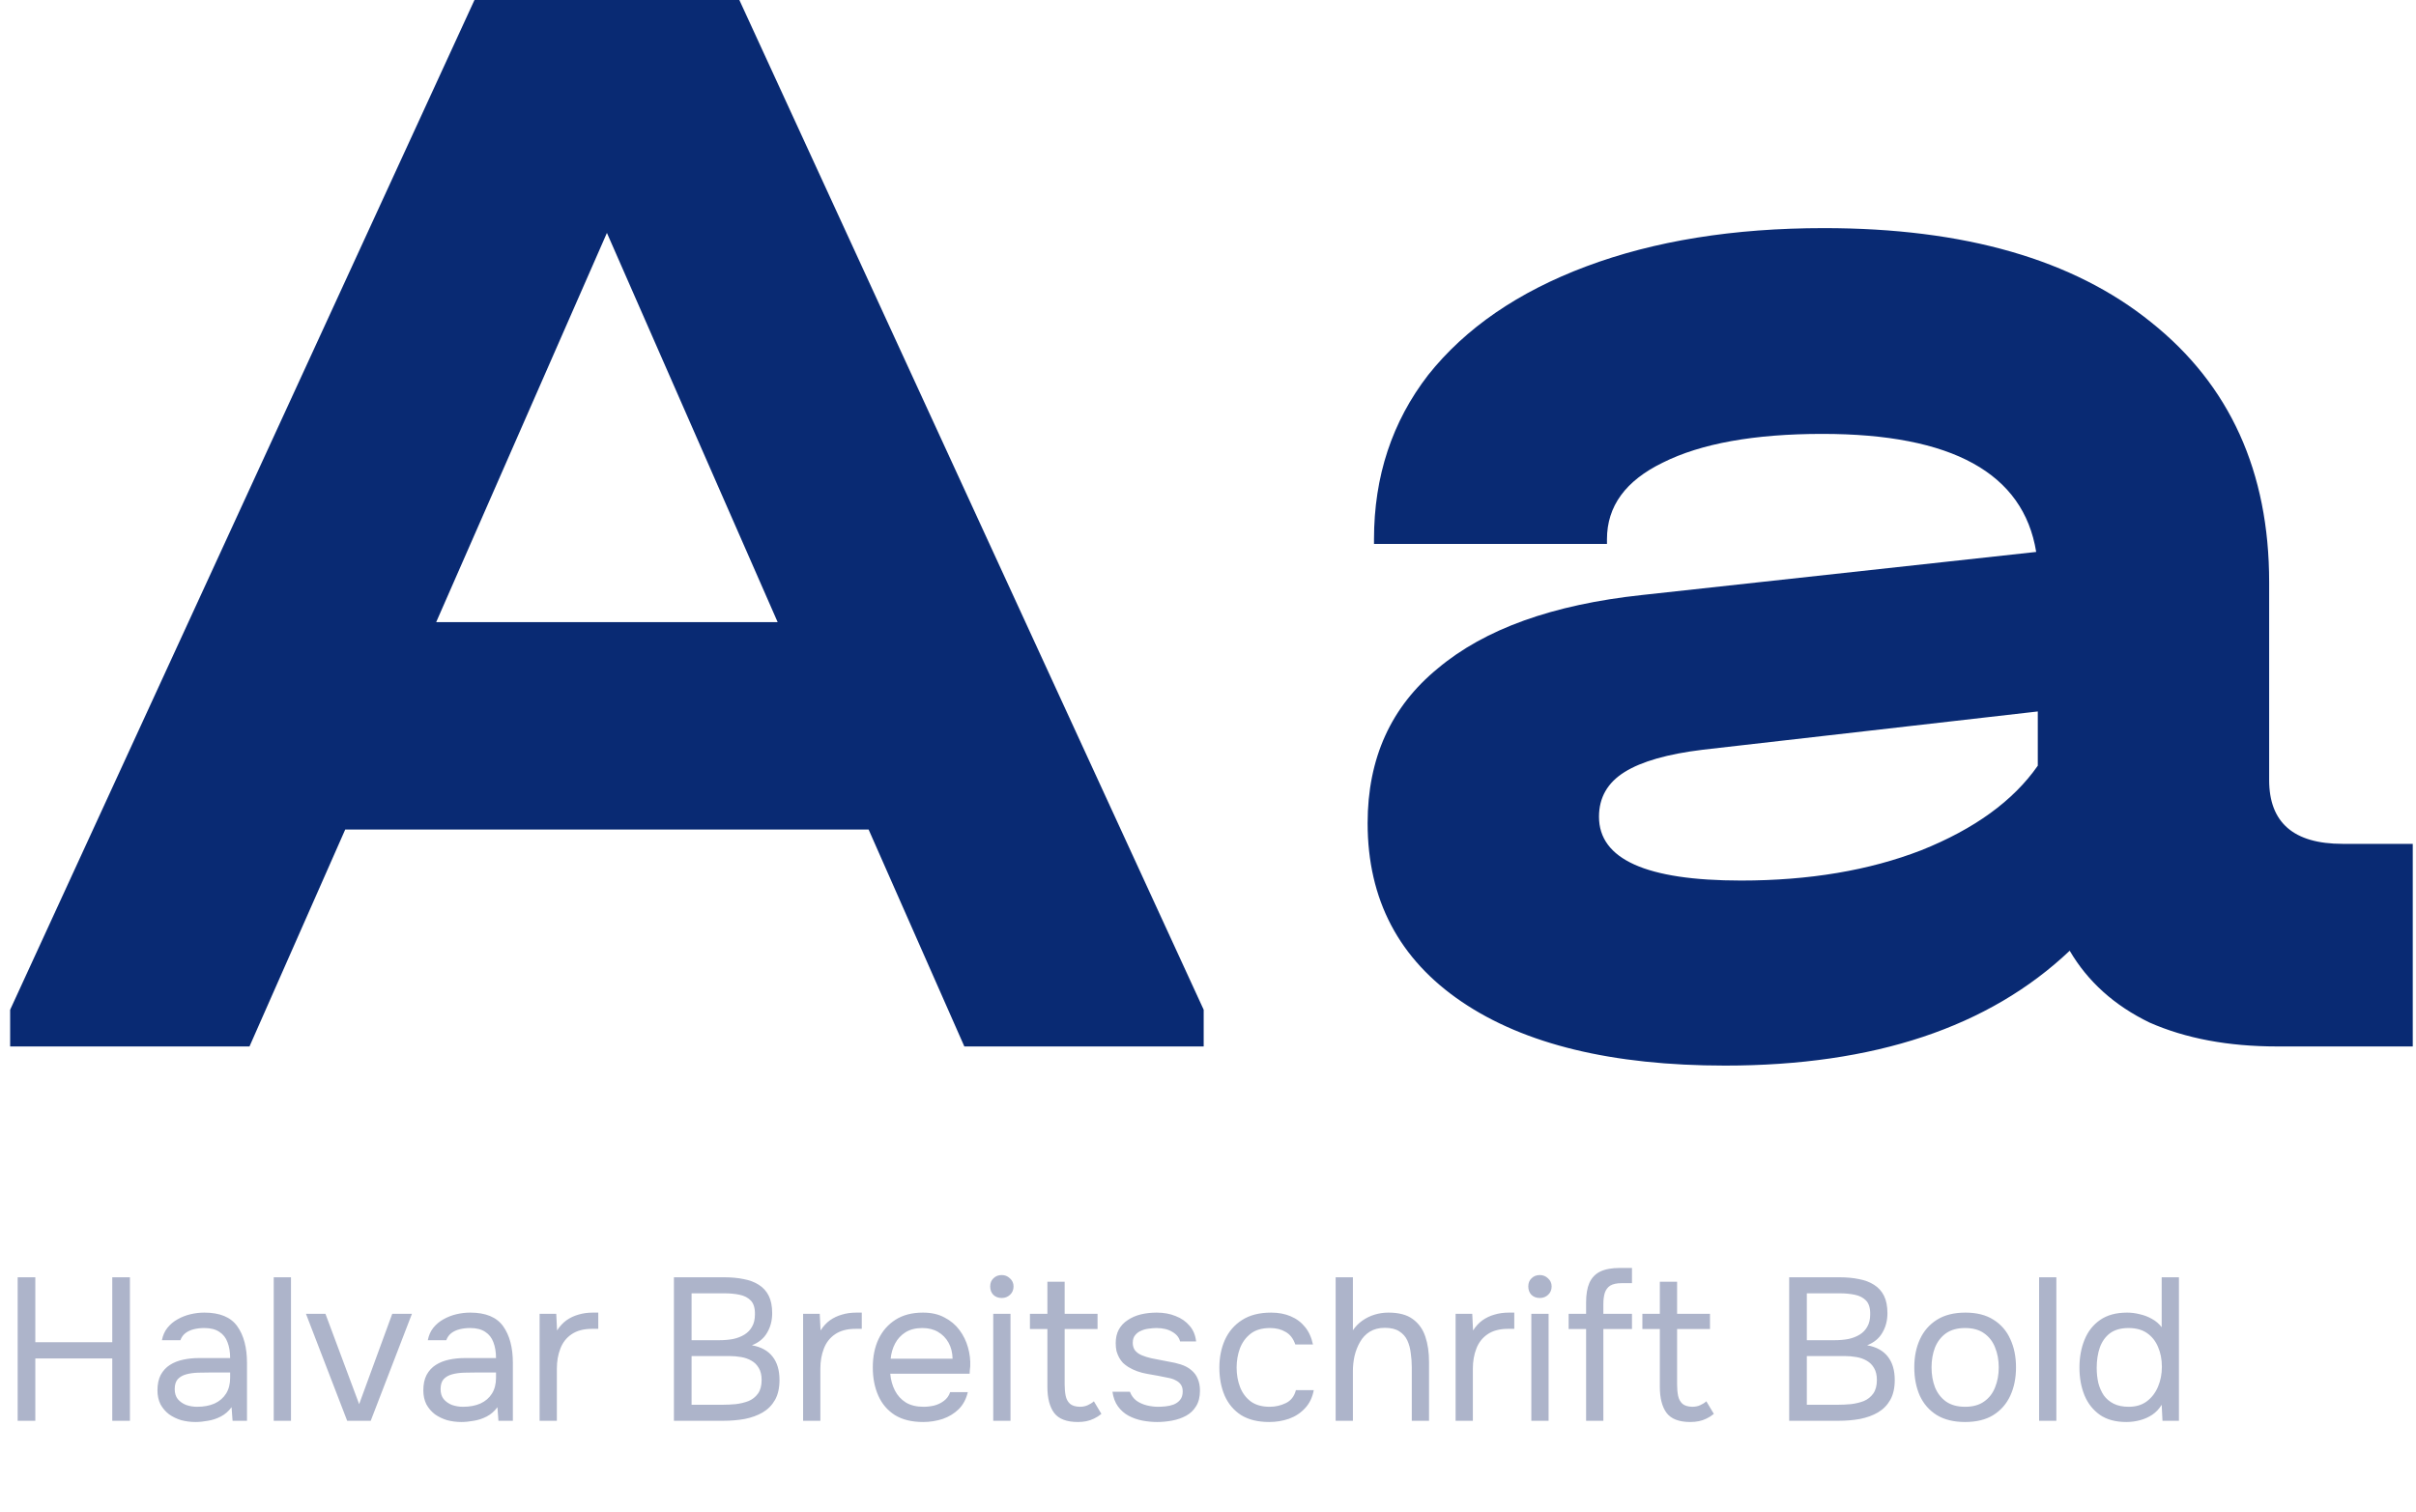
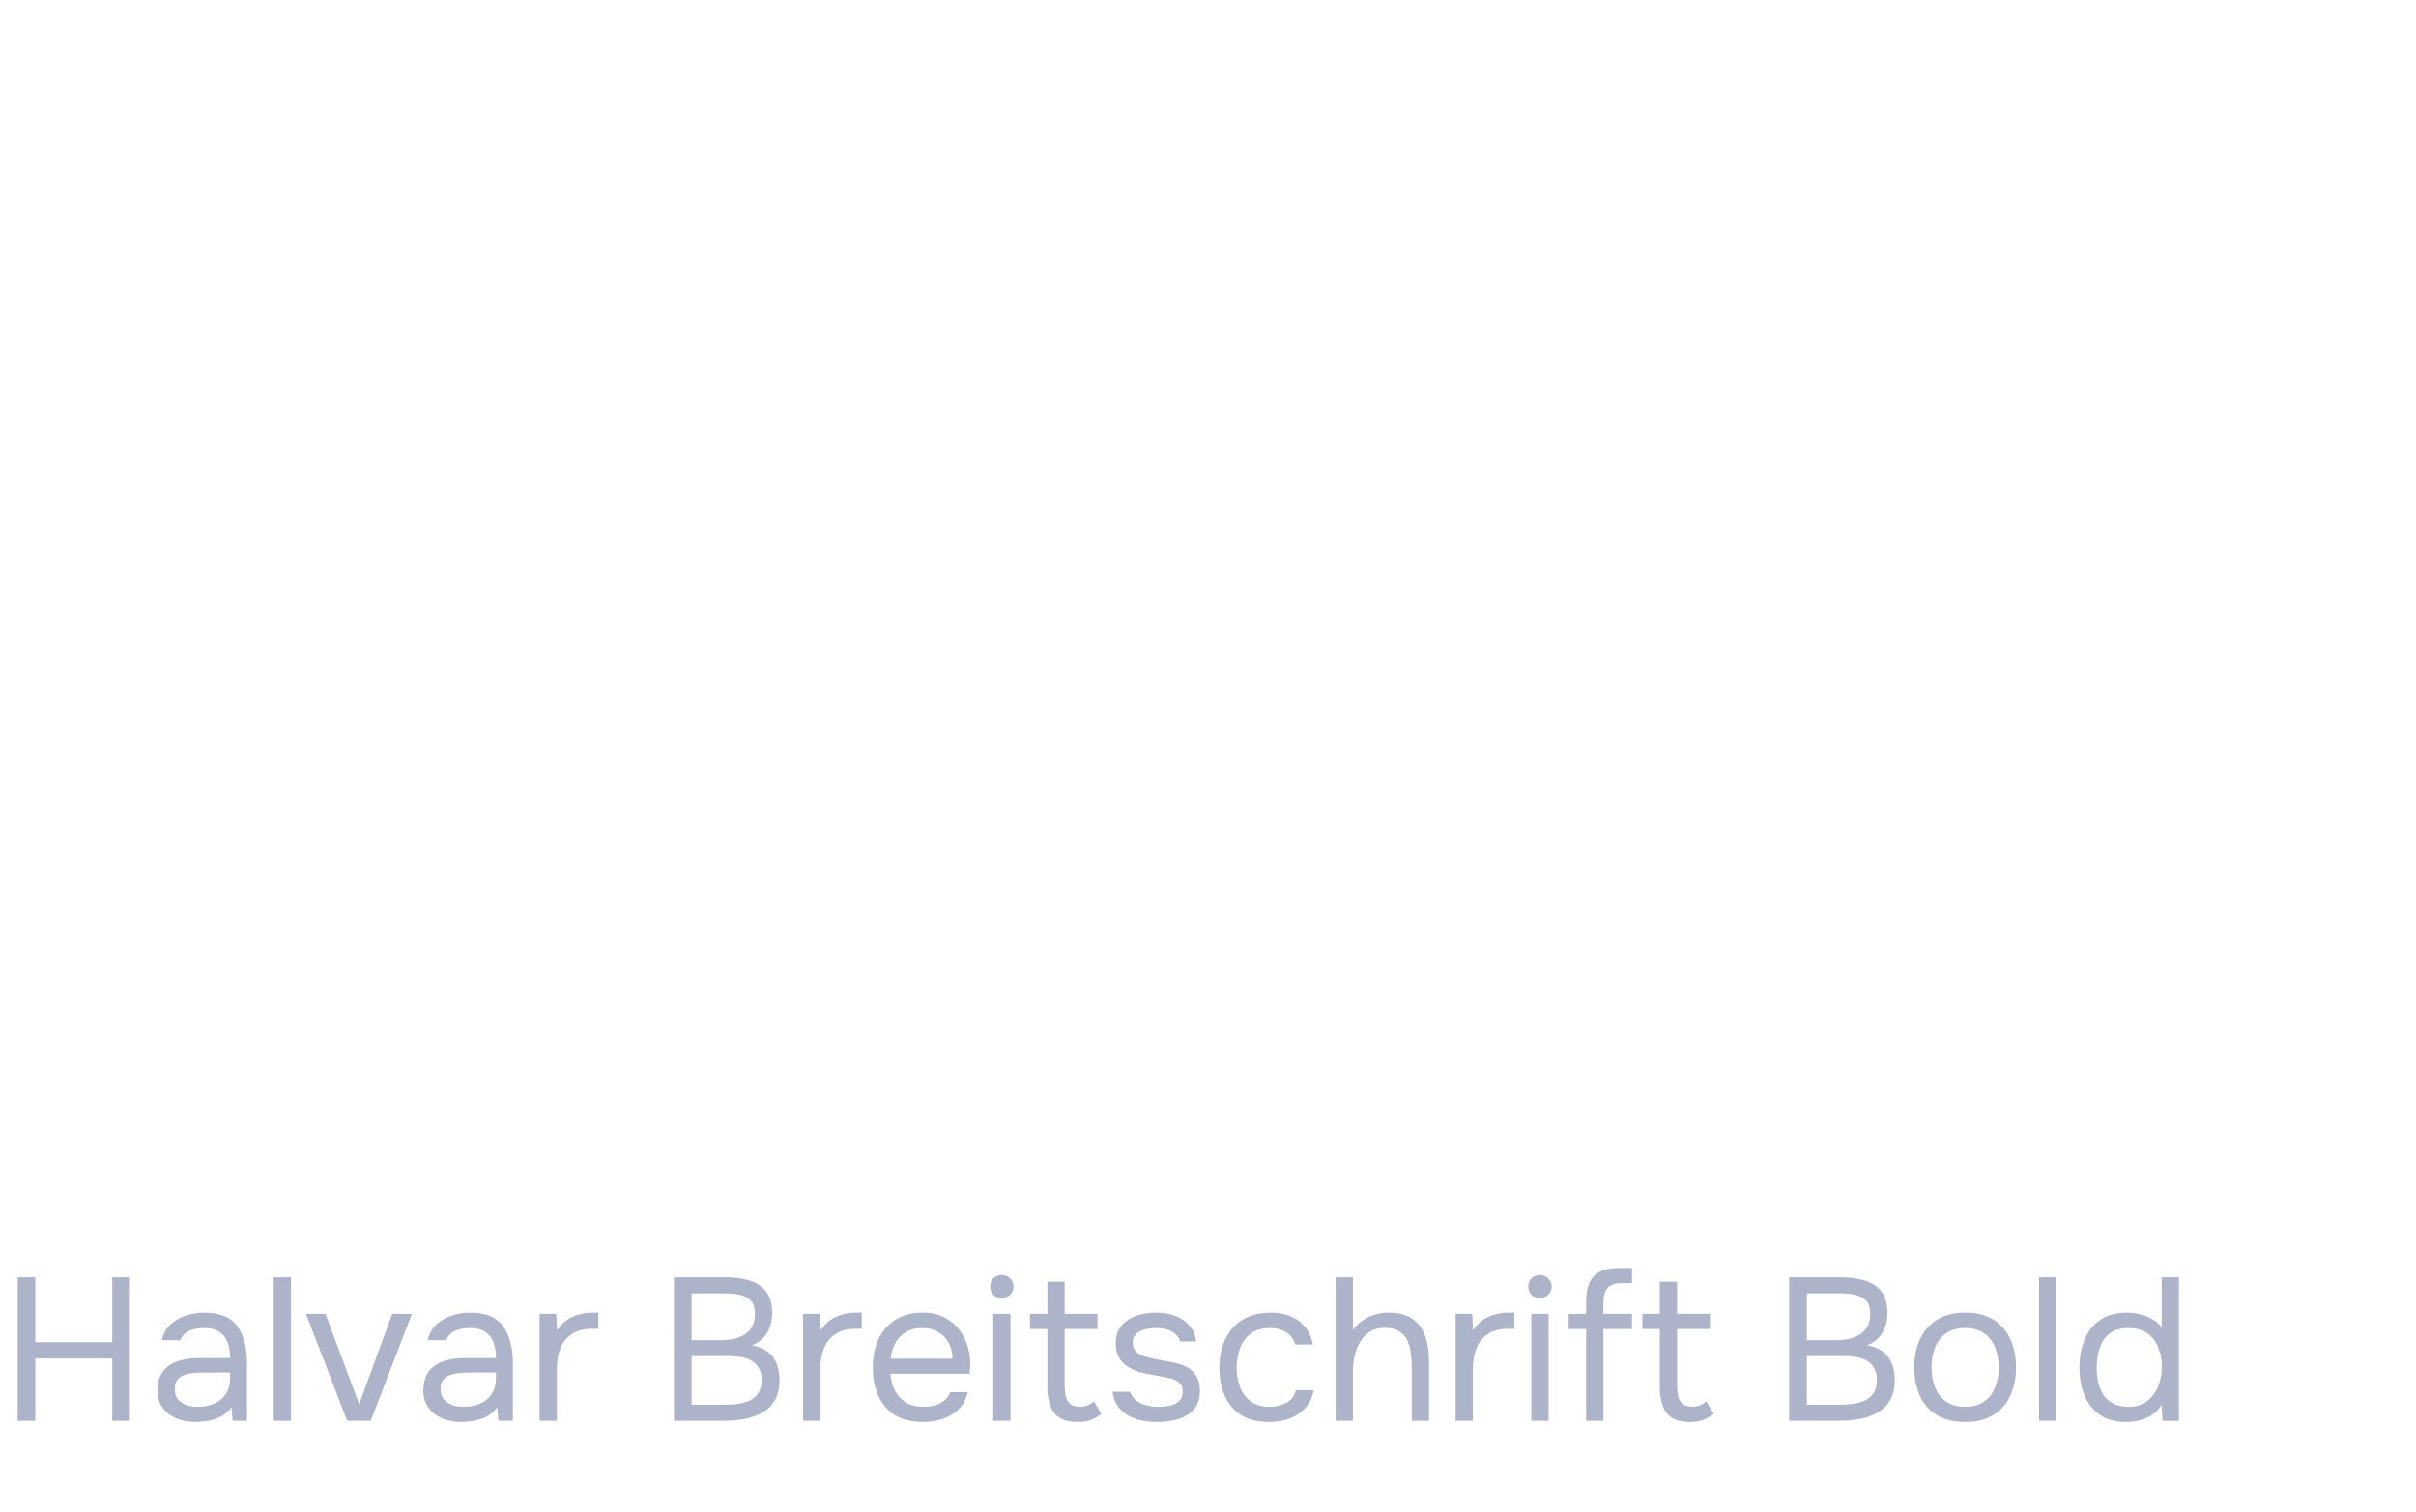
<svg xmlns="http://www.w3.org/2000/svg" width="476" height="298" viewBox="0 0 476 298" fill="none">
  <path d="M3.48 280V251.72H6.96V264.52H22.12V251.72H25.6V280H22.12V267.72H6.96V280H3.48ZM38.502 280.24C37.542 280.24 36.609 280.12 35.703 279.88C34.822 279.613 34.023 279.227 33.303 278.72C32.609 278.187 32.049 277.533 31.622 276.76C31.223 275.96 31.023 275.04 31.023 274C31.023 272.8 31.236 271.787 31.663 270.96C32.116 270.133 32.716 269.48 33.462 269C34.209 268.52 35.076 268.173 36.062 267.96C37.049 267.747 38.076 267.64 39.142 267.64H45.343C45.343 266.44 45.169 265.4 44.822 264.52C44.502 263.64 43.969 262.96 43.222 262.48C42.476 261.973 41.489 261.72 40.263 261.72C39.516 261.72 38.822 261.8 38.182 261.96C37.542 262.12 36.996 262.373 36.542 262.72C36.089 263.067 35.756 263.533 35.542 264.12H31.902C32.089 263.16 32.449 262.347 32.983 261.68C33.542 260.987 34.209 260.427 34.983 260C35.782 259.547 36.636 259.213 37.542 259C38.449 258.787 39.356 258.68 40.263 258.68C43.303 258.68 45.462 259.573 46.742 261.36C48.023 263.147 48.663 265.56 48.663 268.6V280H45.822L45.623 277.32C45.036 278.12 44.329 278.733 43.502 279.16C42.676 279.587 41.822 279.867 40.943 280C40.089 280.16 39.276 280.24 38.502 280.24ZM38.822 277.24C40.156 277.24 41.303 277.027 42.263 276.6C43.249 276.147 44.009 275.493 44.542 274.64C45.076 273.787 45.343 272.747 45.343 271.52V270.48H41.623C40.742 270.48 39.876 270.493 39.023 270.52C38.169 270.547 37.396 270.653 36.703 270.84C36.009 271.027 35.449 271.347 35.023 271.8C34.623 272.253 34.422 272.907 34.422 273.76C34.422 274.56 34.623 275.213 35.023 275.72C35.449 276.227 35.996 276.613 36.663 276.88C37.356 277.12 38.076 277.24 38.822 277.24ZM53.93 280V251.72H57.33V280H53.93ZM68.4 280L60.28 258.92H64.12L70.76 276.72L77.28 258.92H81.16L73.04 280H68.4ZM90.885 280.24C89.925 280.24 88.992 280.12 88.085 279.88C87.205 279.613 86.405 279.227 85.685 278.72C84.992 278.187 84.432 277.533 84.005 276.76C83.605 275.96 83.405 275.04 83.405 274C83.405 272.8 83.619 271.787 84.045 270.96C84.499 270.133 85.099 269.48 85.845 269C86.592 268.52 87.459 268.173 88.445 267.96C89.432 267.747 90.459 267.64 91.525 267.64H97.725C97.725 266.44 97.552 265.4 97.205 264.52C96.885 263.64 96.352 262.96 95.605 262.48C94.859 261.973 93.872 261.72 92.645 261.72C91.899 261.72 91.205 261.8 90.565 261.96C89.925 262.12 89.379 262.373 88.925 262.72C88.472 263.067 88.139 263.533 87.925 264.12H84.285C84.472 263.16 84.832 262.347 85.365 261.68C85.925 260.987 86.592 260.427 87.365 260C88.165 259.547 89.019 259.213 89.925 259C90.832 258.787 91.739 258.68 92.645 258.68C95.685 258.68 97.845 259.573 99.125 261.36C100.405 263.147 101.045 265.56 101.045 268.6V280H98.205L98.005 277.32C97.419 278.12 96.712 278.733 95.885 279.16C95.059 279.587 94.205 279.867 93.325 280C92.472 280.16 91.659 280.24 90.885 280.24ZM91.205 277.24C92.539 277.24 93.685 277.027 94.645 276.6C95.632 276.147 96.392 275.493 96.925 274.64C97.459 273.787 97.725 272.747 97.725 271.52V270.48H94.005C93.125 270.48 92.259 270.493 91.405 270.52C90.552 270.547 89.779 270.653 89.085 270.84C88.392 271.027 87.832 271.347 87.405 271.8C87.005 272.253 86.805 272.907 86.805 273.76C86.805 274.56 87.005 275.213 87.405 275.72C87.832 276.227 88.379 276.613 89.045 276.88C89.739 277.12 90.459 277.24 91.205 277.24ZM106.313 280V258.92H109.593L109.753 262.2C110.286 261.373 110.899 260.707 111.593 260.2C112.313 259.693 113.099 259.32 113.953 259.08C114.833 258.813 115.779 258.68 116.793 258.68C116.979 258.68 117.153 258.68 117.313 258.68C117.499 258.68 117.686 258.68 117.873 258.68V261.88H116.633C114.979 261.88 113.633 262.24 112.593 262.96C111.579 263.653 110.846 264.6 110.393 265.8C109.939 266.973 109.713 268.28 109.713 269.72V280H106.313ZM132.776 280V251.72H142.696C144.109 251.72 145.389 251.84 146.536 252.08C147.683 252.293 148.669 252.667 149.496 253.2C150.349 253.733 151.003 254.453 151.456 255.36C151.909 256.267 152.136 257.413 152.136 258.8C152.136 260.24 151.803 261.52 151.136 262.64C150.496 263.76 149.496 264.587 148.136 265.12C149.949 265.44 151.309 266.187 152.216 267.36C153.123 268.507 153.576 270.04 153.576 271.96C153.576 273.533 153.283 274.84 152.696 275.88C152.109 276.92 151.296 277.747 150.256 278.36C149.243 278.947 148.069 279.373 146.736 279.64C145.403 279.88 143.989 280 142.496 280H132.776ZM136.256 276.84H142.376C143.203 276.84 144.056 276.8 144.936 276.72C145.843 276.613 146.683 276.413 147.456 276.12C148.229 275.8 148.856 275.307 149.336 274.64C149.816 273.973 150.056 273.08 150.056 271.96C150.056 271 149.869 270.213 149.496 269.6C149.149 268.987 148.669 268.507 148.056 268.16C147.469 267.813 146.789 267.573 146.016 267.44C145.243 267.307 144.456 267.24 143.656 267.24H136.256V276.84ZM136.256 264.12H141.696C142.683 264.12 143.603 264.04 144.456 263.88C145.309 263.693 146.056 263.4 146.696 263C147.336 262.6 147.829 262.08 148.176 261.44C148.549 260.8 148.736 260 148.736 259.04C148.763 257.813 148.496 256.907 147.936 256.32C147.376 255.733 146.629 255.347 145.696 255.16C144.789 254.973 143.803 254.88 142.736 254.88H136.256V264.12ZM158.227 280V258.92H161.507L161.667 262.2C162.2 261.373 162.814 260.707 163.507 260.2C164.227 259.693 165.014 259.32 165.867 259.08C166.747 258.813 167.694 258.68 168.707 258.68C168.894 258.68 169.067 258.68 169.227 258.68C169.414 258.68 169.6 258.68 169.787 258.68V261.88H168.547C166.894 261.88 165.547 262.24 164.507 262.96C163.494 263.653 162.76 264.6 162.307 265.8C161.854 266.973 161.627 268.28 161.627 269.72V280H158.227ZM181.878 280.24C179.638 280.24 177.785 279.787 176.318 278.88C174.851 277.947 173.758 276.667 173.038 275.04C172.318 273.413 171.958 271.56 171.958 269.48C171.958 267.373 172.331 265.52 173.078 263.92C173.851 262.293 174.971 261.013 176.438 260.08C177.905 259.147 179.705 258.68 181.838 258.68C183.491 258.68 184.905 259 186.078 259.64C187.278 260.253 188.265 261.08 189.038 262.12C189.811 263.16 190.371 264.307 190.718 265.56C191.065 266.787 191.211 268.027 191.158 269.28C191.131 269.52 191.105 269.76 191.078 270C191.078 270.24 191.065 270.48 191.038 270.72H175.398C175.505 271.947 175.811 273.053 176.318 274.04C176.825 275.027 177.545 275.813 178.478 276.4C179.411 276.96 180.571 277.24 181.958 277.24C182.651 277.24 183.345 277.16 184.038 277C184.758 276.813 185.398 276.507 185.958 276.08C186.545 275.653 186.958 275.08 187.198 274.36H190.678C190.358 275.72 189.758 276.84 188.878 277.72C187.998 278.573 186.945 279.213 185.718 279.64C184.491 280.04 183.211 280.24 181.878 280.24ZM175.478 267.76H187.678C187.651 266.56 187.385 265.507 186.878 264.6C186.371 263.693 185.678 262.987 184.798 262.48C183.945 261.973 182.918 261.72 181.718 261.72C180.411 261.72 179.305 262 178.398 262.56C177.518 263.12 176.838 263.853 176.358 264.76C175.878 265.667 175.585 266.667 175.478 267.76ZM195.688 280V258.92H199.088V280H195.688ZM197.368 255.8C196.674 255.8 196.114 255.587 195.688 255.16C195.288 254.733 195.088 254.187 195.088 253.52C195.088 252.853 195.301 252.32 195.728 251.92C196.154 251.493 196.701 251.28 197.368 251.28C197.981 251.28 198.514 251.493 198.968 251.92C199.448 252.347 199.688 252.88 199.688 253.52C199.688 254.187 199.461 254.733 199.008 255.16C198.554 255.587 198.008 255.8 197.368 255.8ZM212.358 280.24C210.144 280.24 208.584 279.64 207.678 278.44C206.798 277.24 206.358 275.533 206.358 273.32V261.92H202.918V258.92H206.358V252.6H209.758V258.92H216.238V261.92H209.758V272.88C209.758 273.68 209.824 274.413 209.958 275.08C210.091 275.72 210.371 276.24 210.798 276.64C211.224 277.013 211.864 277.213 212.718 277.24C213.331 277.24 213.864 277.133 214.318 276.92C214.798 276.707 215.198 276.453 215.518 276.16L216.998 278.64C216.544 279.013 216.064 279.32 215.558 279.56C215.078 279.8 214.571 279.973 214.038 280.08C213.531 280.187 212.971 280.24 212.358 280.24ZM227.977 280.24C227.017 280.24 226.044 280.147 225.057 279.96C224.097 279.773 223.191 279.453 222.337 279C221.511 278.547 220.817 277.933 220.257 277.16C219.697 276.387 219.337 275.427 219.177 274.28H222.617C222.884 275 223.311 275.587 223.897 276.04C224.511 276.467 225.191 276.773 225.937 276.96C226.711 277.147 227.444 277.24 228.137 277.24C228.564 277.24 229.057 277.213 229.617 277.16C230.177 277.107 230.711 276.987 231.217 276.8C231.751 276.587 232.177 276.28 232.497 275.88C232.844 275.48 233.017 274.92 233.017 274.2C233.017 273.667 232.897 273.227 232.657 272.88C232.417 272.533 232.084 272.253 231.657 272.04C231.231 271.8 230.711 271.627 230.097 271.52C228.844 271.253 227.497 271 226.057 270.76C224.644 270.52 223.391 270.067 222.297 269.4C221.924 269.16 221.577 268.893 221.257 268.6C220.964 268.28 220.711 267.933 220.497 267.56C220.284 267.16 220.111 266.733 219.977 266.28C219.871 265.8 219.817 265.28 219.817 264.72C219.817 263.68 220.017 262.787 220.417 262.04C220.844 261.267 221.431 260.64 222.177 260.16C222.924 259.653 223.777 259.28 224.737 259.04C225.724 258.8 226.777 258.68 227.897 258.68C229.284 258.68 230.524 258.907 231.617 259.36C232.737 259.787 233.657 260.427 234.377 261.28C235.097 262.107 235.524 263.133 235.657 264.36H232.497C232.311 263.587 231.804 262.96 230.977 262.48C230.151 261.973 229.097 261.72 227.817 261.72C227.391 261.72 226.911 261.76 226.377 261.84C225.844 261.893 225.337 262.027 224.857 262.24C224.377 262.427 223.977 262.72 223.657 263.12C223.337 263.493 223.177 264 223.177 264.64C223.177 265.227 223.324 265.72 223.617 266.12C223.937 266.52 224.377 266.84 224.937 267.08C225.497 267.32 226.137 267.52 226.857 267.68C227.791 267.867 228.817 268.067 229.937 268.28C231.057 268.467 231.937 268.667 232.577 268.88C233.431 269.147 234.137 269.52 234.697 270C235.284 270.48 235.711 271.053 235.977 271.72C236.271 272.387 236.417 273.16 236.417 274.04C236.417 275.293 236.164 276.32 235.657 277.12C235.177 277.92 234.524 278.547 233.697 279C232.871 279.453 231.951 279.773 230.937 279.96C229.951 280.147 228.964 280.24 227.977 280.24ZM250.039 280.24C247.826 280.24 245.986 279.787 244.519 278.88C243.079 277.947 241.999 276.667 241.279 275.04C240.586 273.413 240.239 271.573 240.239 269.52C240.239 267.52 240.599 265.707 241.319 264.08C242.066 262.427 243.186 261.12 244.679 260.16C246.199 259.173 248.119 258.68 250.439 258.68C251.879 258.68 253.159 258.92 254.279 259.4C255.426 259.88 256.373 260.587 257.119 261.52C257.866 262.427 258.386 263.573 258.679 264.96H255.199C254.799 263.787 254.159 262.96 253.279 262.48C252.426 261.973 251.413 261.72 250.239 261.72C248.639 261.72 247.359 262.093 246.399 262.84C245.439 263.587 244.733 264.56 244.279 265.76C243.853 266.933 243.639 268.187 243.639 269.52C243.639 270.907 243.866 272.187 244.319 273.36C244.773 274.533 245.479 275.48 246.439 276.2C247.399 276.893 248.639 277.24 250.159 277.24C251.279 277.24 252.333 277 253.319 276.52C254.333 276.04 254.999 275.187 255.319 273.96H258.839C258.573 275.4 257.999 276.587 257.119 277.52C256.266 278.453 255.213 279.147 253.959 279.6C252.733 280.027 251.426 280.24 250.039 280.24ZM263.149 280V251.72H266.549V262.16C267.055 261.413 267.669 260.787 268.389 260.28C269.135 259.747 269.949 259.347 270.829 259.08C271.709 258.813 272.615 258.68 273.549 258.68C275.602 258.68 277.202 259.107 278.349 259.96C279.522 260.813 280.349 261.973 280.829 263.44C281.309 264.88 281.549 266.533 281.549 268.4V280H278.149V269.44C278.149 268.507 278.082 267.587 277.949 266.68C277.842 265.747 277.615 264.907 277.269 264.16C276.922 263.413 276.389 262.813 275.669 262.36C274.975 261.907 274.029 261.68 272.829 261.68C271.682 261.68 270.695 261.933 269.869 262.44C269.069 262.947 268.429 263.627 267.949 264.48C267.469 265.307 267.109 266.227 266.869 267.24C266.655 268.227 266.549 269.2 266.549 270.16V280H263.149ZM286.782 280V258.92H290.062L290.222 262.2C290.755 261.373 291.368 260.707 292.062 260.2C292.782 259.693 293.568 259.32 294.422 259.08C295.302 258.813 296.248 258.68 297.262 258.68C297.448 258.68 297.622 258.68 297.782 258.68C297.968 258.68 298.155 258.68 298.342 258.68V261.88H297.102C295.448 261.88 294.102 262.24 293.062 262.96C292.048 263.653 291.315 264.6 290.862 265.8C290.408 266.973 290.182 268.28 290.182 269.72V280H286.782ZM301.703 280V258.92H305.103V280H301.703ZM303.383 255.8C302.69 255.8 302.13 255.587 301.703 255.16C301.303 254.733 301.103 254.187 301.103 253.52C301.103 252.853 301.317 252.32 301.743 251.92C302.17 251.493 302.717 251.28 303.383 251.28C303.997 251.28 304.53 251.493 304.983 251.92C305.463 252.347 305.703 252.88 305.703 253.52C305.703 254.187 305.477 254.733 305.023 255.16C304.57 255.587 304.023 255.8 303.383 255.8ZM312.493 280V261.92H309.053V258.92H312.493V256.68C312.493 255.107 312.707 253.827 313.133 252.84C313.587 251.827 314.293 251.08 315.253 250.6C316.24 250.12 317.533 249.88 319.133 249.88H321.533V252.88H319.493C318.533 252.88 317.787 253.04 317.253 253.36C316.747 253.68 316.387 254.16 316.173 254.8C315.987 255.413 315.893 256.173 315.893 257.08V258.92H321.533V261.92H315.893V280H312.493ZM333.022 280.24C330.809 280.24 329.249 279.64 328.342 278.44C327.462 277.24 327.022 275.533 327.022 273.32V261.92H323.582V258.92H327.022V252.6H330.422V258.92H336.902V261.92H330.422V272.88C330.422 273.68 330.489 274.413 330.622 275.08C330.755 275.72 331.035 276.24 331.462 276.64C331.889 277.013 332.529 277.213 333.382 277.24C333.995 277.24 334.529 277.133 334.982 276.92C335.462 276.707 335.862 276.453 336.182 276.16L337.662 278.64C337.209 279.013 336.729 279.32 336.222 279.56C335.742 279.8 335.235 279.973 334.702 280.08C334.195 280.187 333.635 280.24 333.022 280.24ZM352.503 280V251.72H362.423C363.836 251.72 365.116 251.84 366.263 252.08C367.409 252.293 368.396 252.667 369.223 253.2C370.076 253.733 370.729 254.453 371.183 255.36C371.636 256.267 371.863 257.413 371.863 258.8C371.863 260.24 371.529 261.52 370.863 262.64C370.223 263.76 369.223 264.587 367.863 265.12C369.676 265.44 371.036 266.187 371.943 267.36C372.849 268.507 373.303 270.04 373.303 271.96C373.303 273.533 373.009 274.84 372.423 275.88C371.836 276.92 371.023 277.747 369.983 278.36C368.969 278.947 367.796 279.373 366.463 279.64C365.129 279.88 363.716 280 362.223 280H352.503ZM355.983 276.84H362.103C362.929 276.84 363.783 276.8 364.663 276.72C365.569 276.613 366.409 276.413 367.183 276.12C367.956 275.8 368.583 275.307 369.062 274.64C369.543 273.973 369.783 273.08 369.783 271.96C369.783 271 369.596 270.213 369.223 269.6C368.876 268.987 368.396 268.507 367.783 268.16C367.196 267.813 366.516 267.573 365.743 267.44C364.969 267.307 364.183 267.24 363.383 267.24H355.983V276.84ZM355.983 264.12H361.423C362.409 264.12 363.329 264.04 364.183 263.88C365.036 263.693 365.783 263.4 366.423 263C367.063 262.6 367.556 262.08 367.903 261.44C368.276 260.8 368.463 260 368.463 259.04C368.489 257.813 368.223 256.907 367.663 256.32C367.103 255.733 366.356 255.347 365.423 255.16C364.516 254.973 363.529 254.88 362.463 254.88H355.983V264.12ZM387.153 280.24C384.94 280.24 383.087 279.787 381.593 278.88C380.1 277.947 378.98 276.667 378.233 275.04C377.513 273.413 377.153 271.56 377.153 269.48C377.153 267.373 377.527 265.52 378.273 263.92C379.02 262.293 380.14 261.013 381.633 260.08C383.127 259.147 384.993 258.68 387.233 258.68C389.447 258.68 391.287 259.147 392.753 260.08C394.247 261.013 395.353 262.293 396.073 263.92C396.82 265.52 397.193 267.373 397.193 269.48C397.193 271.56 396.82 273.413 396.073 275.04C395.327 276.667 394.207 277.947 392.713 278.88C391.247 279.787 389.393 280.24 387.153 280.24ZM387.153 277.24C388.7 277.24 389.953 276.893 390.913 276.2C391.9 275.507 392.62 274.573 393.073 273.4C393.553 272.227 393.793 270.92 393.793 269.48C393.793 268.04 393.553 266.733 393.073 265.56C392.62 264.387 391.9 263.453 390.913 262.76C389.953 262.067 388.7 261.72 387.153 261.72C385.633 261.72 384.38 262.067 383.393 262.76C382.433 263.453 381.713 264.387 381.233 265.56C380.78 266.733 380.553 268.04 380.553 269.48C380.553 270.92 380.78 272.227 381.233 273.4C381.713 274.573 382.433 275.507 383.393 276.2C384.38 276.893 385.633 277.24 387.153 277.24ZM401.743 280V251.72H405.143V280H401.743ZM418.933 280.24C416.826 280.24 415.093 279.773 413.733 278.84C412.373 277.88 411.359 276.6 410.693 275C410.026 273.373 409.693 271.547 409.693 269.52C409.693 267.493 410.026 265.667 410.693 264.04C411.359 262.387 412.386 261.08 413.773 260.12C415.159 259.16 416.933 258.68 419.093 258.68C419.919 258.68 420.746 258.787 421.573 259C422.426 259.187 423.226 259.493 423.973 259.92C424.719 260.32 425.359 260.867 425.893 261.56V251.72H429.293V280H426.053L425.893 276.84C425.413 277.64 424.799 278.293 424.053 278.8C423.333 279.28 422.533 279.64 421.653 279.88C420.773 280.12 419.866 280.24 418.933 280.24ZM419.413 277.24C420.826 277.24 422.013 276.88 422.973 276.16C423.933 275.44 424.666 274.48 425.173 273.28C425.679 272.08 425.933 270.773 425.933 269.36C425.933 267.893 425.679 266.587 425.173 265.44C424.693 264.293 423.973 263.387 423.013 262.72C422.053 262.053 420.839 261.72 419.373 261.72C417.853 261.72 416.626 262.067 415.693 262.76C414.786 263.453 414.119 264.4 413.692 265.6C413.292 266.773 413.092 268.093 413.092 269.56C413.092 270.627 413.199 271.627 413.413 272.56C413.653 273.467 414.013 274.28 414.493 275C414.999 275.693 415.653 276.24 416.453 276.64C417.253 277.04 418.239 277.24 419.413 277.24Z" fill="#ADB4CA" />
-   <path d="M237.15 198.997V206.228H189.994L171.132 163.473H68.018L49.156 206.228H2V198.997L93.482 0H145.668L237.15 198.997ZM153.213 122.605L119.575 45.898L85.937 122.605H153.213Z" fill="#092A73" />
-   <path d="M475.362 166.302V206.228H448.64C439 206.228 430.617 204.656 423.491 201.512C416.575 198.159 411.335 193.443 407.772 187.365C391.844 202.455 369.209 210 339.868 210C317.652 210 300.362 205.808 287.997 197.425C275.632 189.042 269.449 177.305 269.449 162.216C269.449 149.431 274.06 139.266 283.281 131.722C292.503 123.967 305.916 119.147 323.521 117.26L401.17 108.772C398.655 93.263 384.614 85.509 359.045 85.509C345.632 85.509 335.152 87.395 327.608 91.168C320.272 94.731 316.605 99.76 316.605 106.257V107.201H270.706V106.257C270.706 93.892 274.269 83.099 281.395 73.877C288.73 64.656 299.105 57.53 312.518 52.5C325.931 47.47 341.545 44.955 359.359 44.955C387.024 44.955 408.506 51.138 423.805 63.503C439.314 75.868 447.069 92.949 447.069 114.746V153.728C447.069 162.111 451.889 166.302 461.53 166.302H475.362ZM343.012 173.533C356.425 173.533 368.266 171.542 378.536 167.56C389.015 163.368 396.664 157.814 401.485 150.898V140.21L335.467 147.754C328.551 148.593 323.416 150.06 320.063 152.156C316.709 154.251 315.033 157.186 315.033 160.958C315.033 169.341 324.359 173.533 343.012 173.533Z" fill="#092A73" />
</svg>